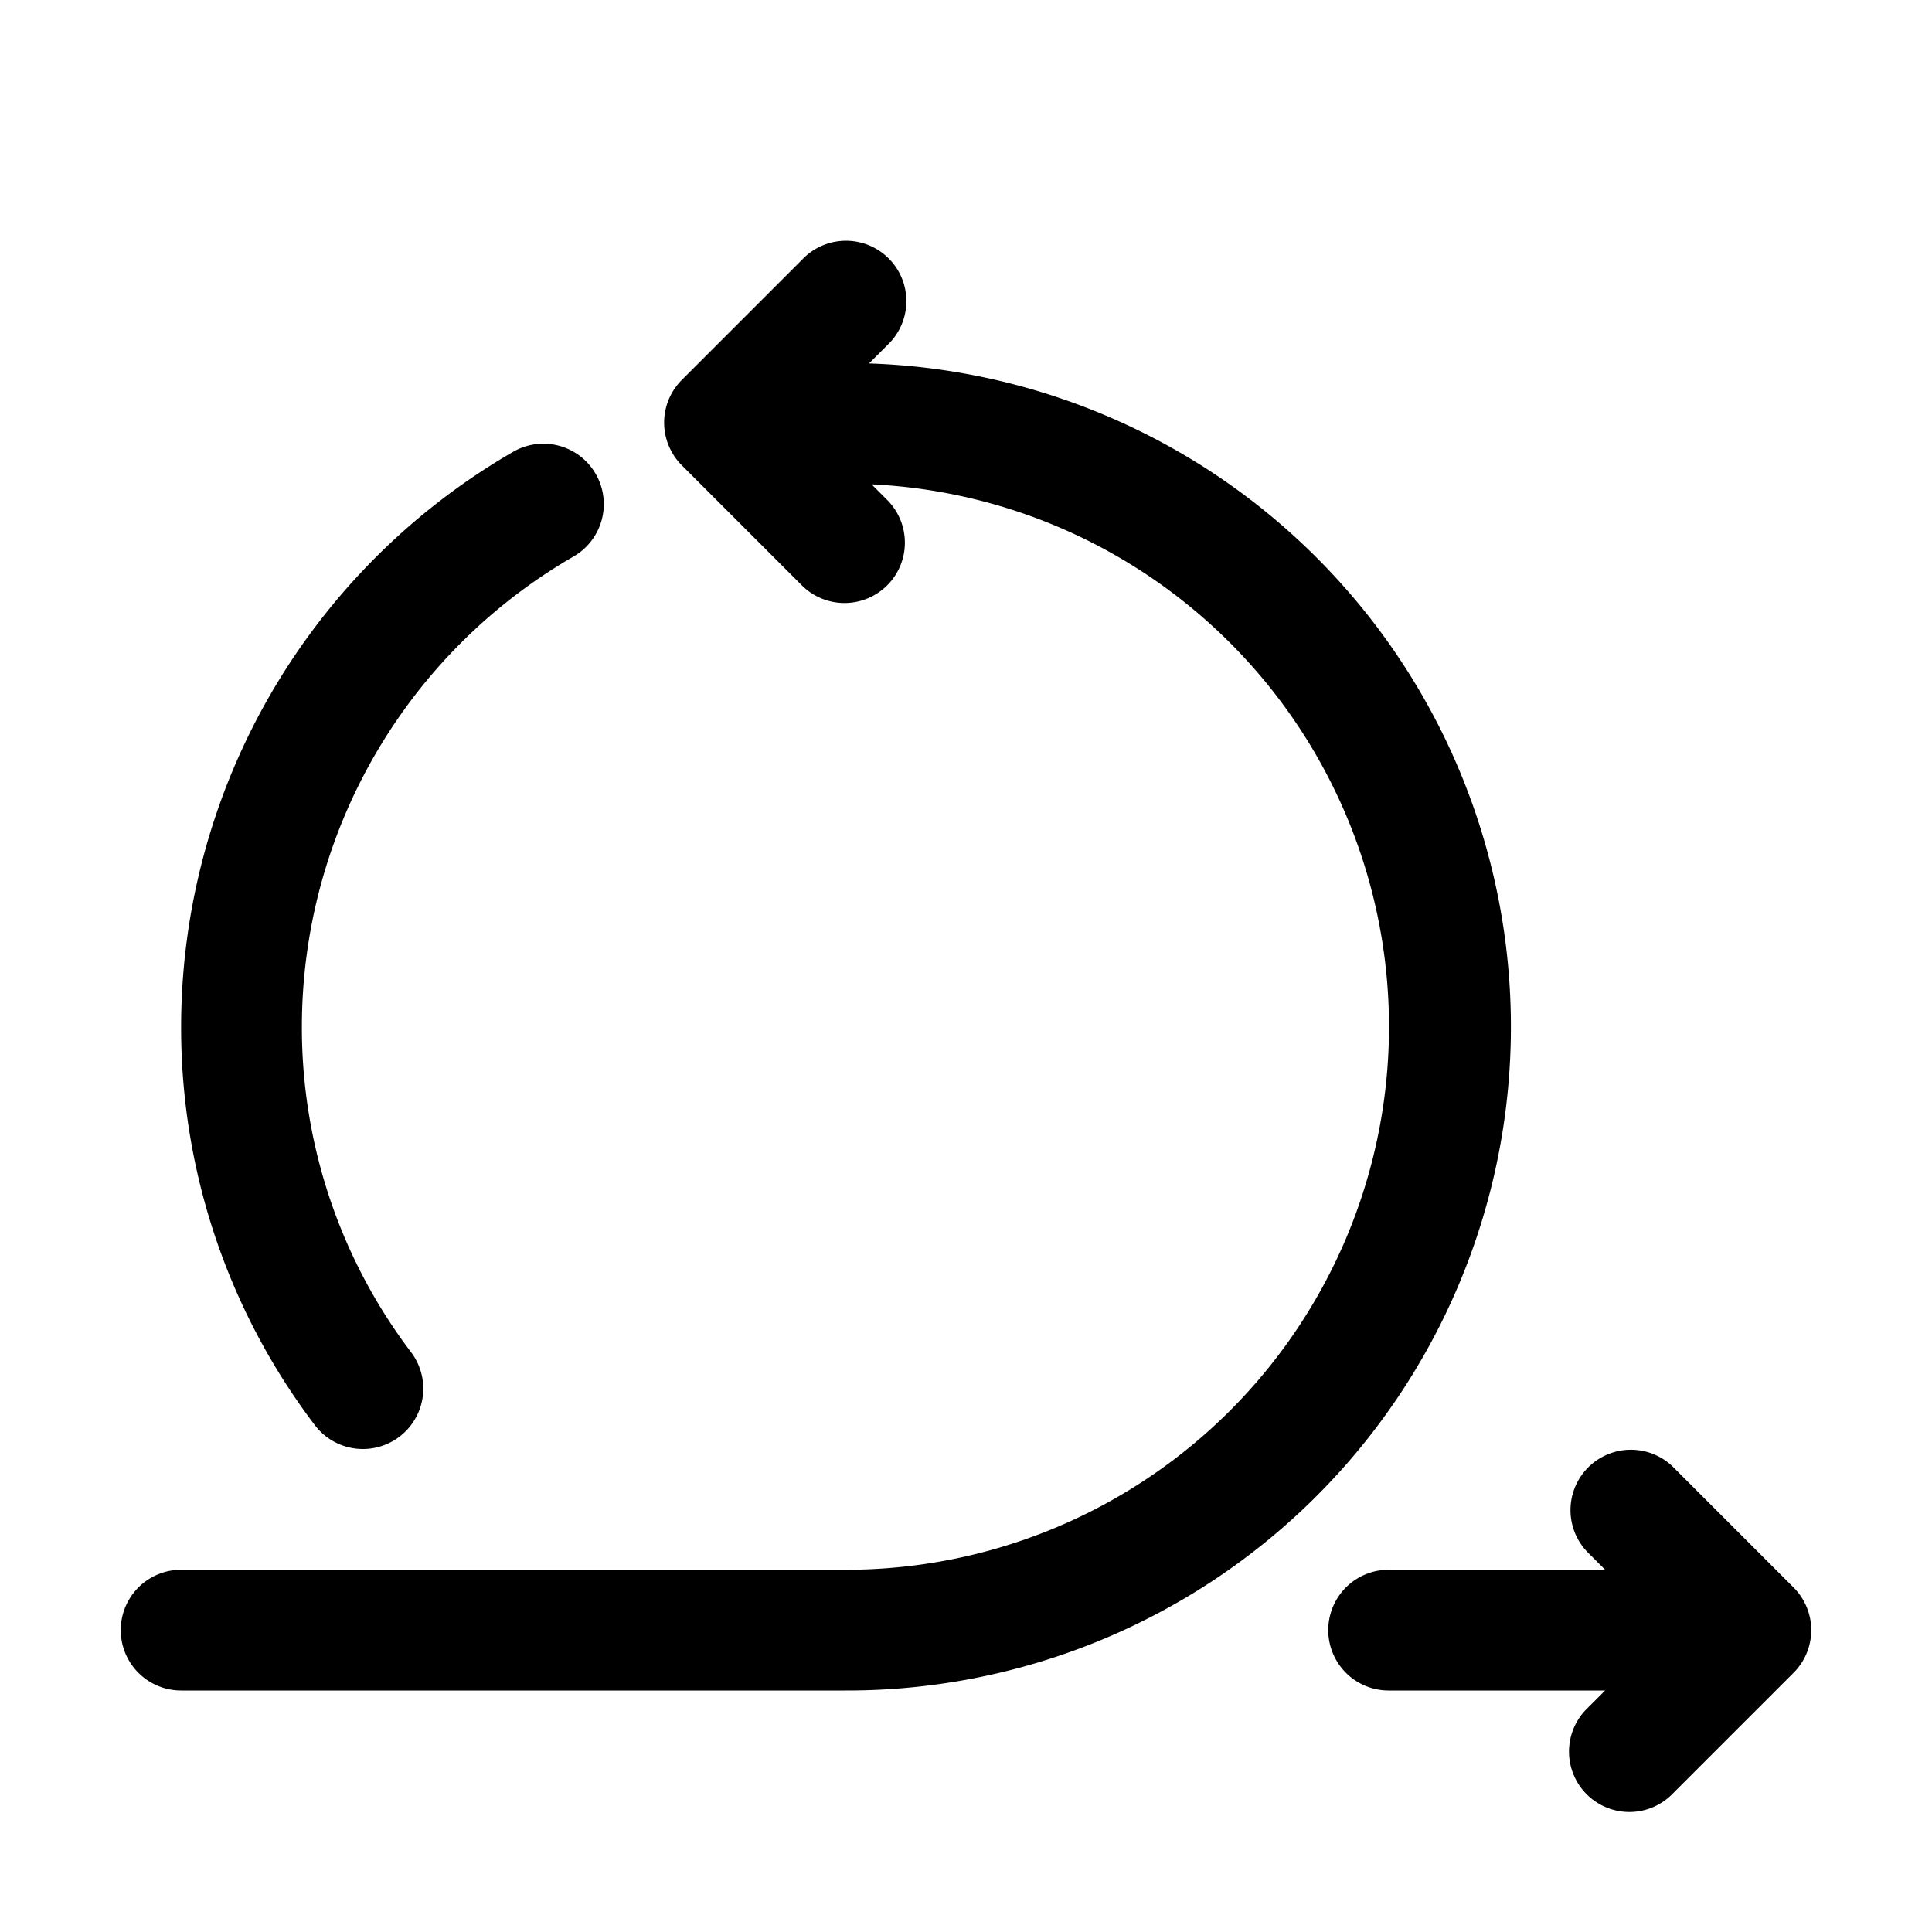
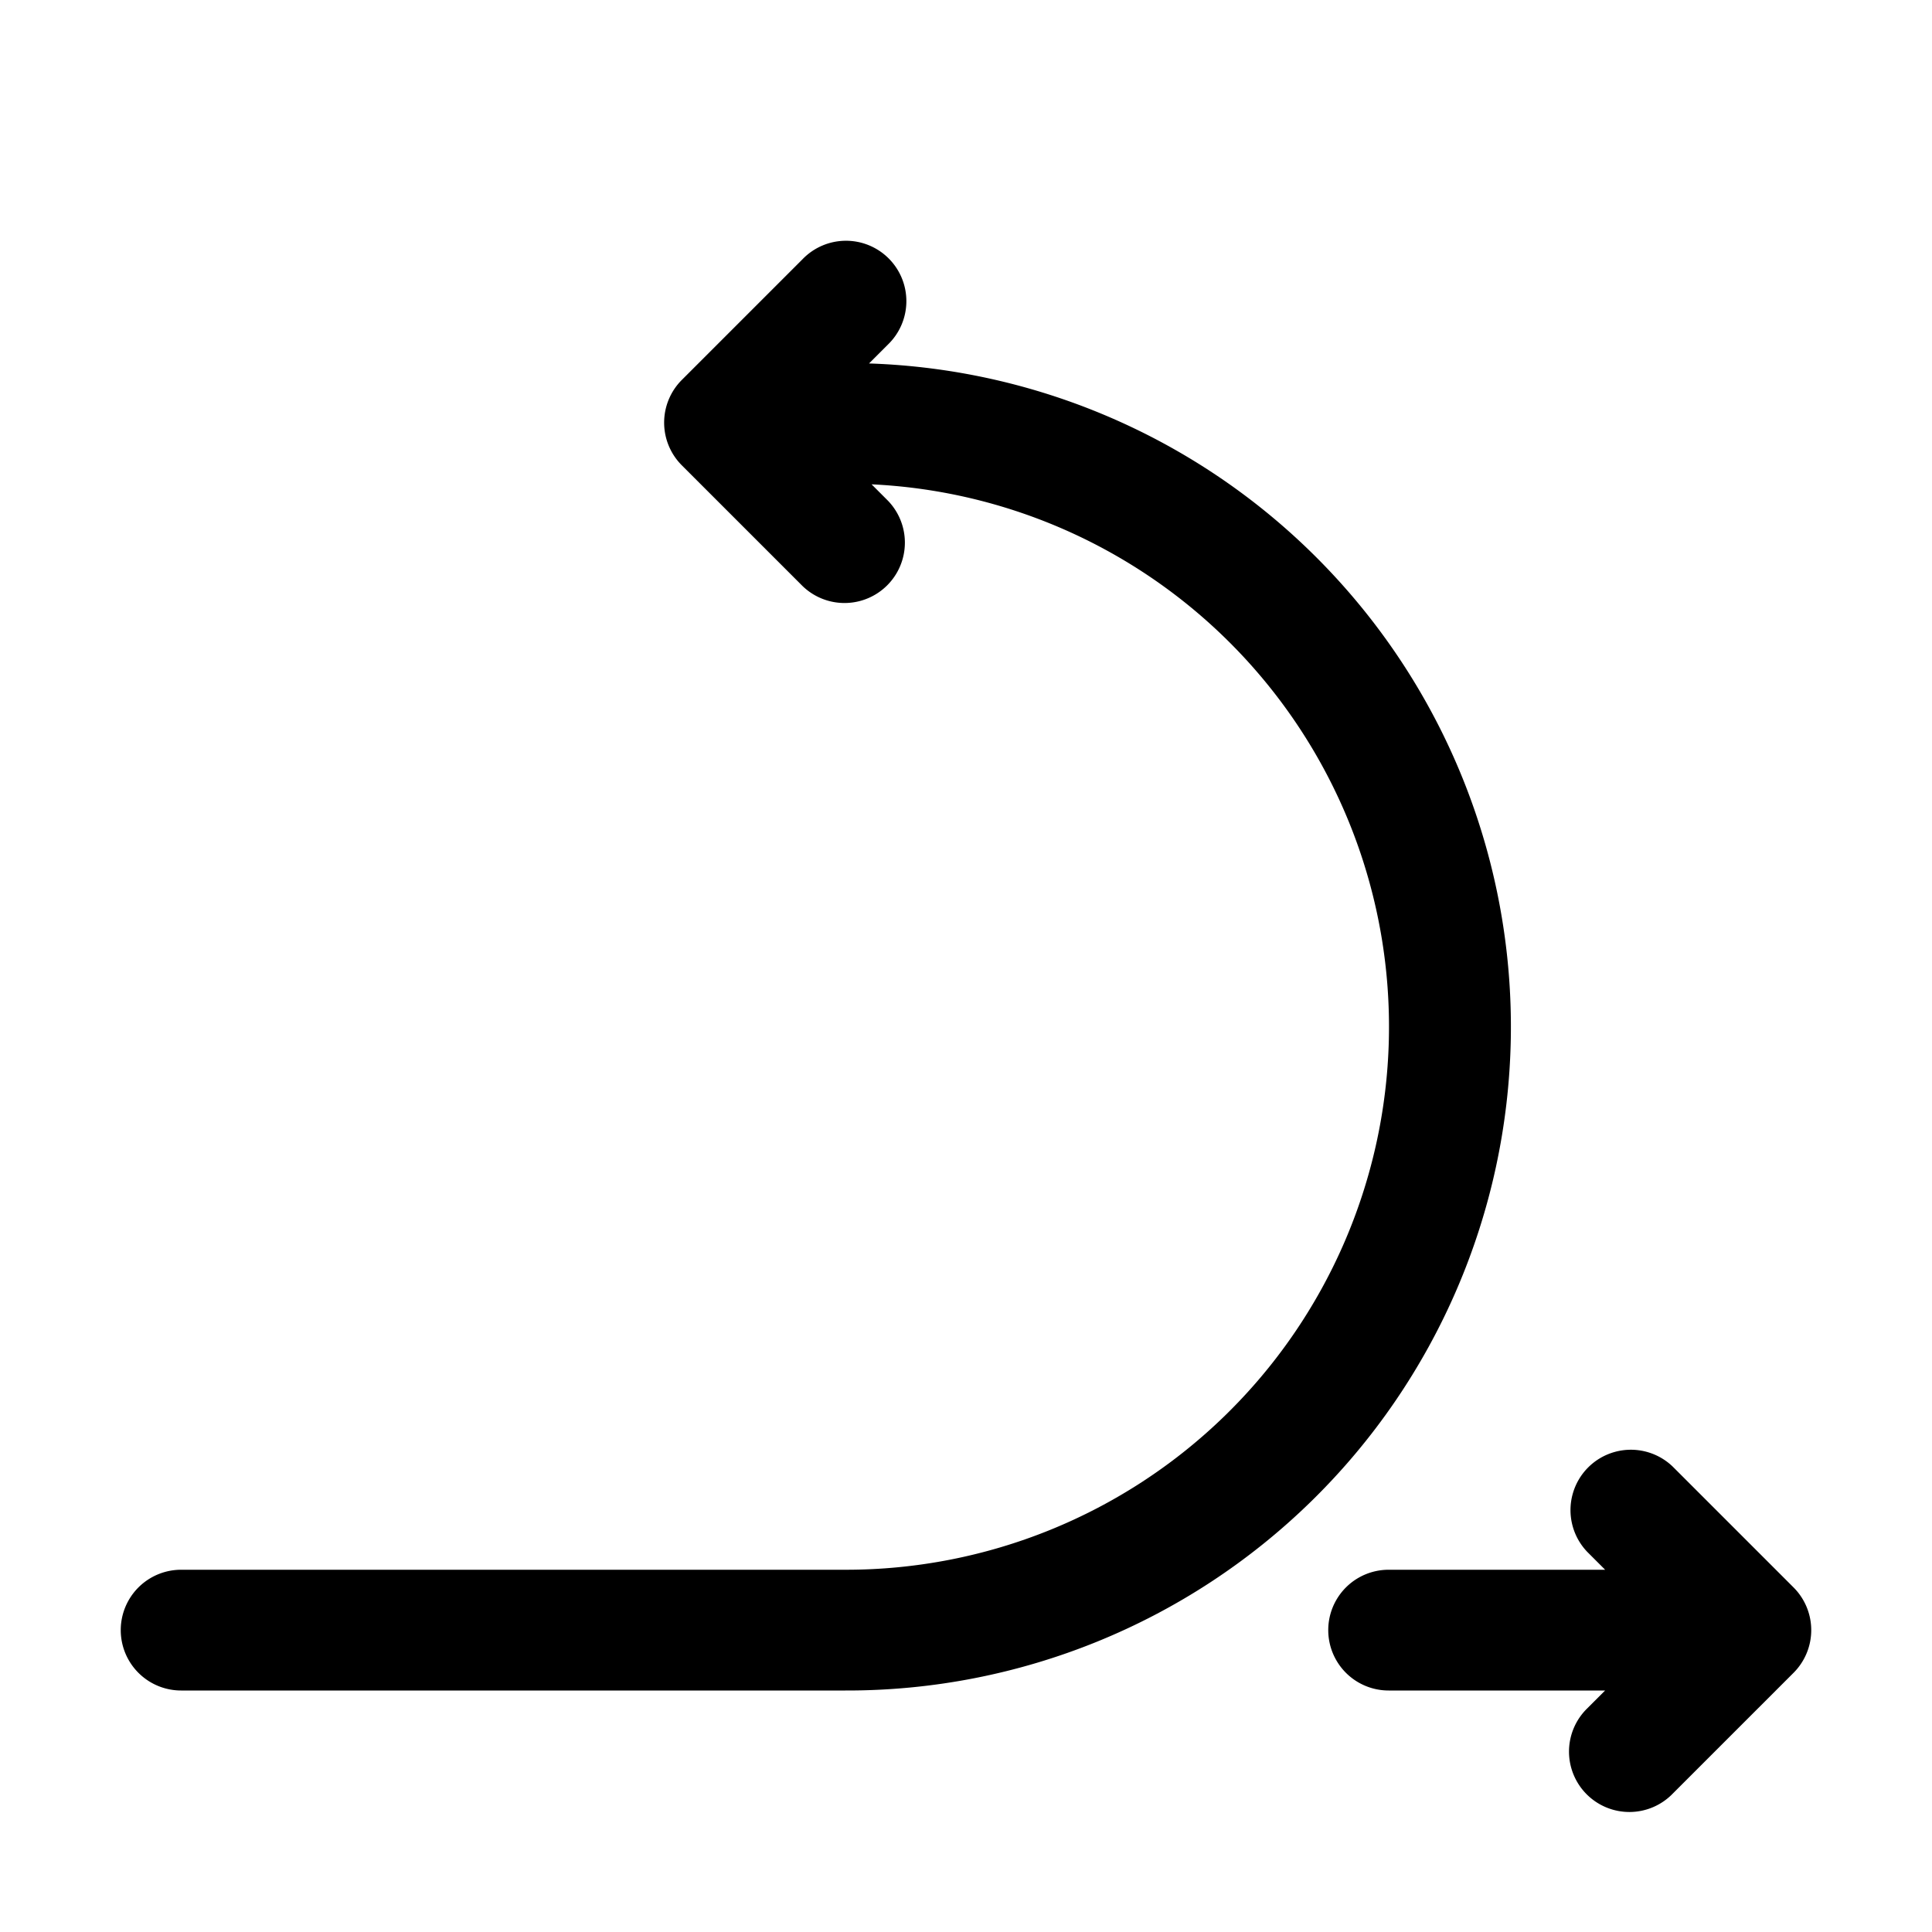
<svg xmlns="http://www.w3.org/2000/svg" height="512" viewBox="0 0 32 32" width="512">
  <g id="Layer_2" data-name="Layer 2">
-     <path d="m14.394 6.02.313-.313a1 1 0 1 0 -1.414-1.414l-2 2a1 1 0 0 0 0 1.414l2 2a1 1 0 0 0 1.414-1.414l-.271-.271a8.994 8.994 0 0 1 -.436 17.978h-11a1 1 0 0 0 0 2h11a10.993 10.993 0 0 0 .394-21.98z" />
+     <path d="m14.394 6.02.313-.313a1 1 0 1 0 -1.414-1.414l-2 2a1 1 0 0 0 0 1.414l2 2a1 1 0 0 0 1.414-1.414l-.271-.271a8.994 8.994 0 0 1 -.436 17.978h-11a1 1 0 0 0 0 2h11a10.993 10.993 0 0 0 .394-21.98" />
    <path d="m29.707 26.293-2-2a1 1 0 0 0 -1.414 1.414l.293.293h-3.586a1 1 0 0 0 0 2h3.586l-.293.293a1 1 0 1 0 1.414 1.414l2-2a1 1 0 0 0 0-1.414z" />
-     <path d="m6.011 24a1 1 0 0 0 .8-1.6 8.9 8.9 0 0 1 -1.811-5.4 9 9 0 0 1 4.5-7.783 1 1 0 0 0 -1-1.734 11.007 11.007 0 0 0 -5.5 9.517 10.883 10.883 0 0 0 2.211 6.6 1 1 0 0 0 .8.4z" />
  </g>
</svg>